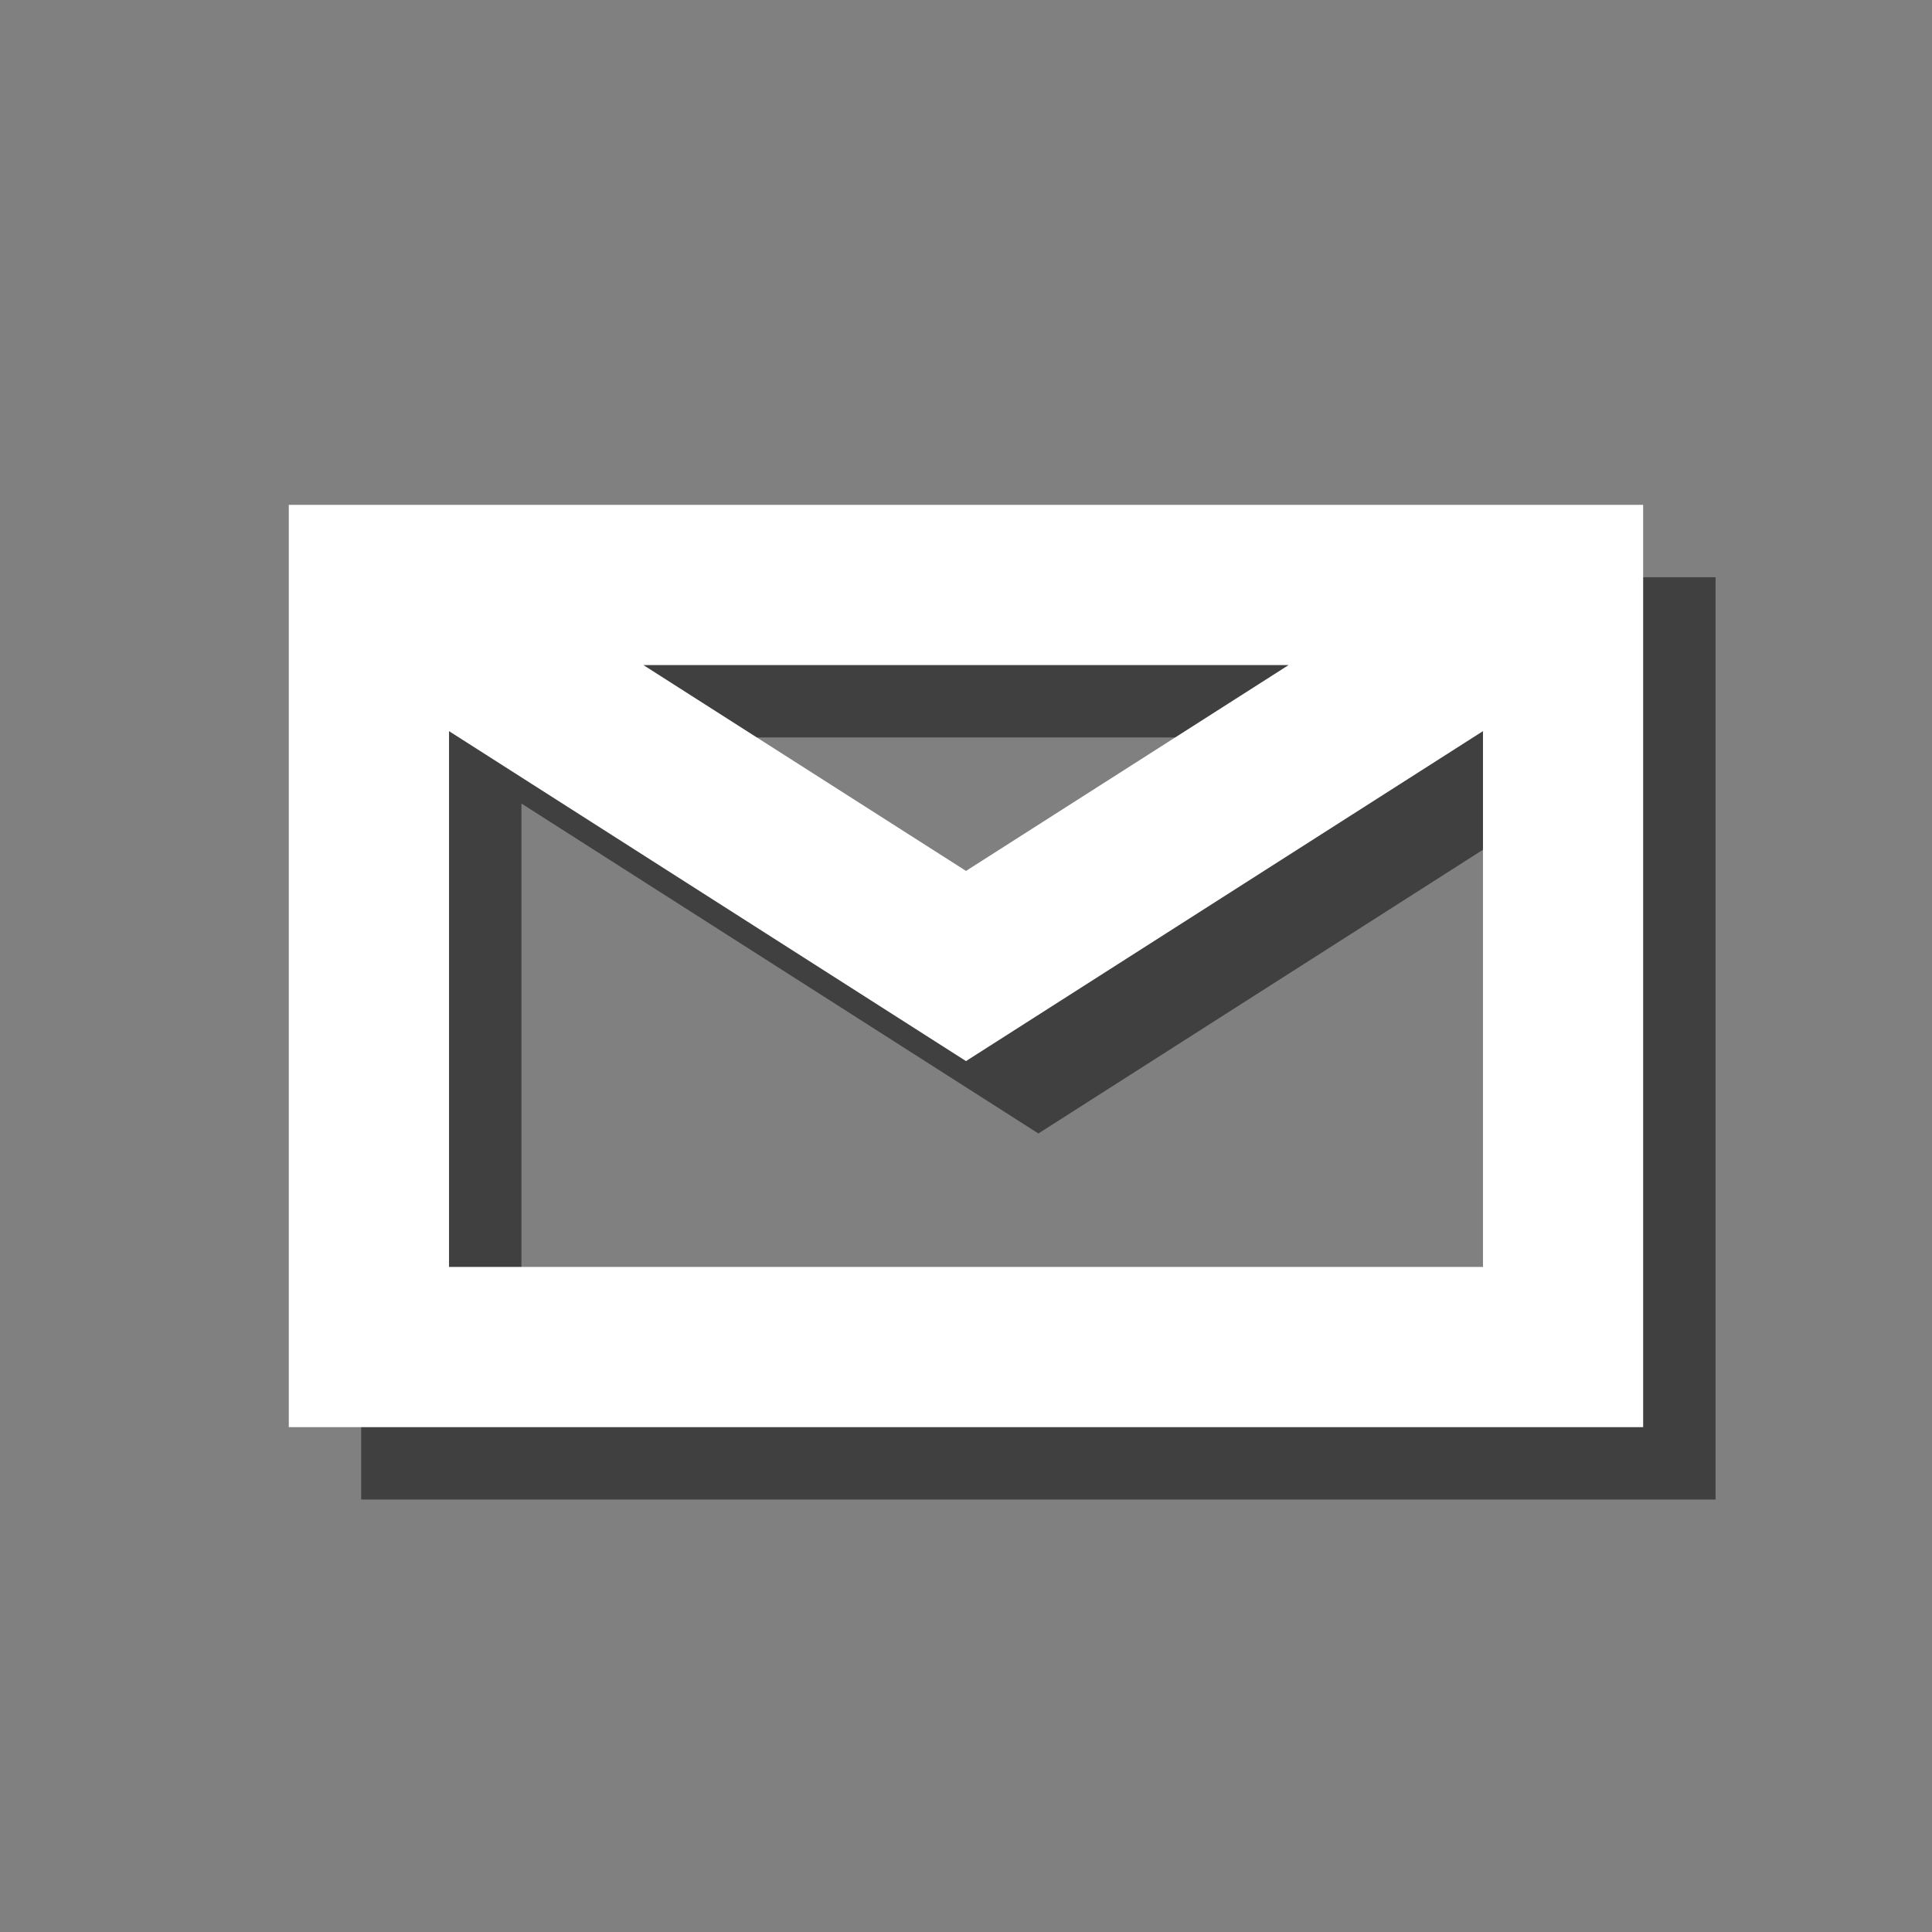
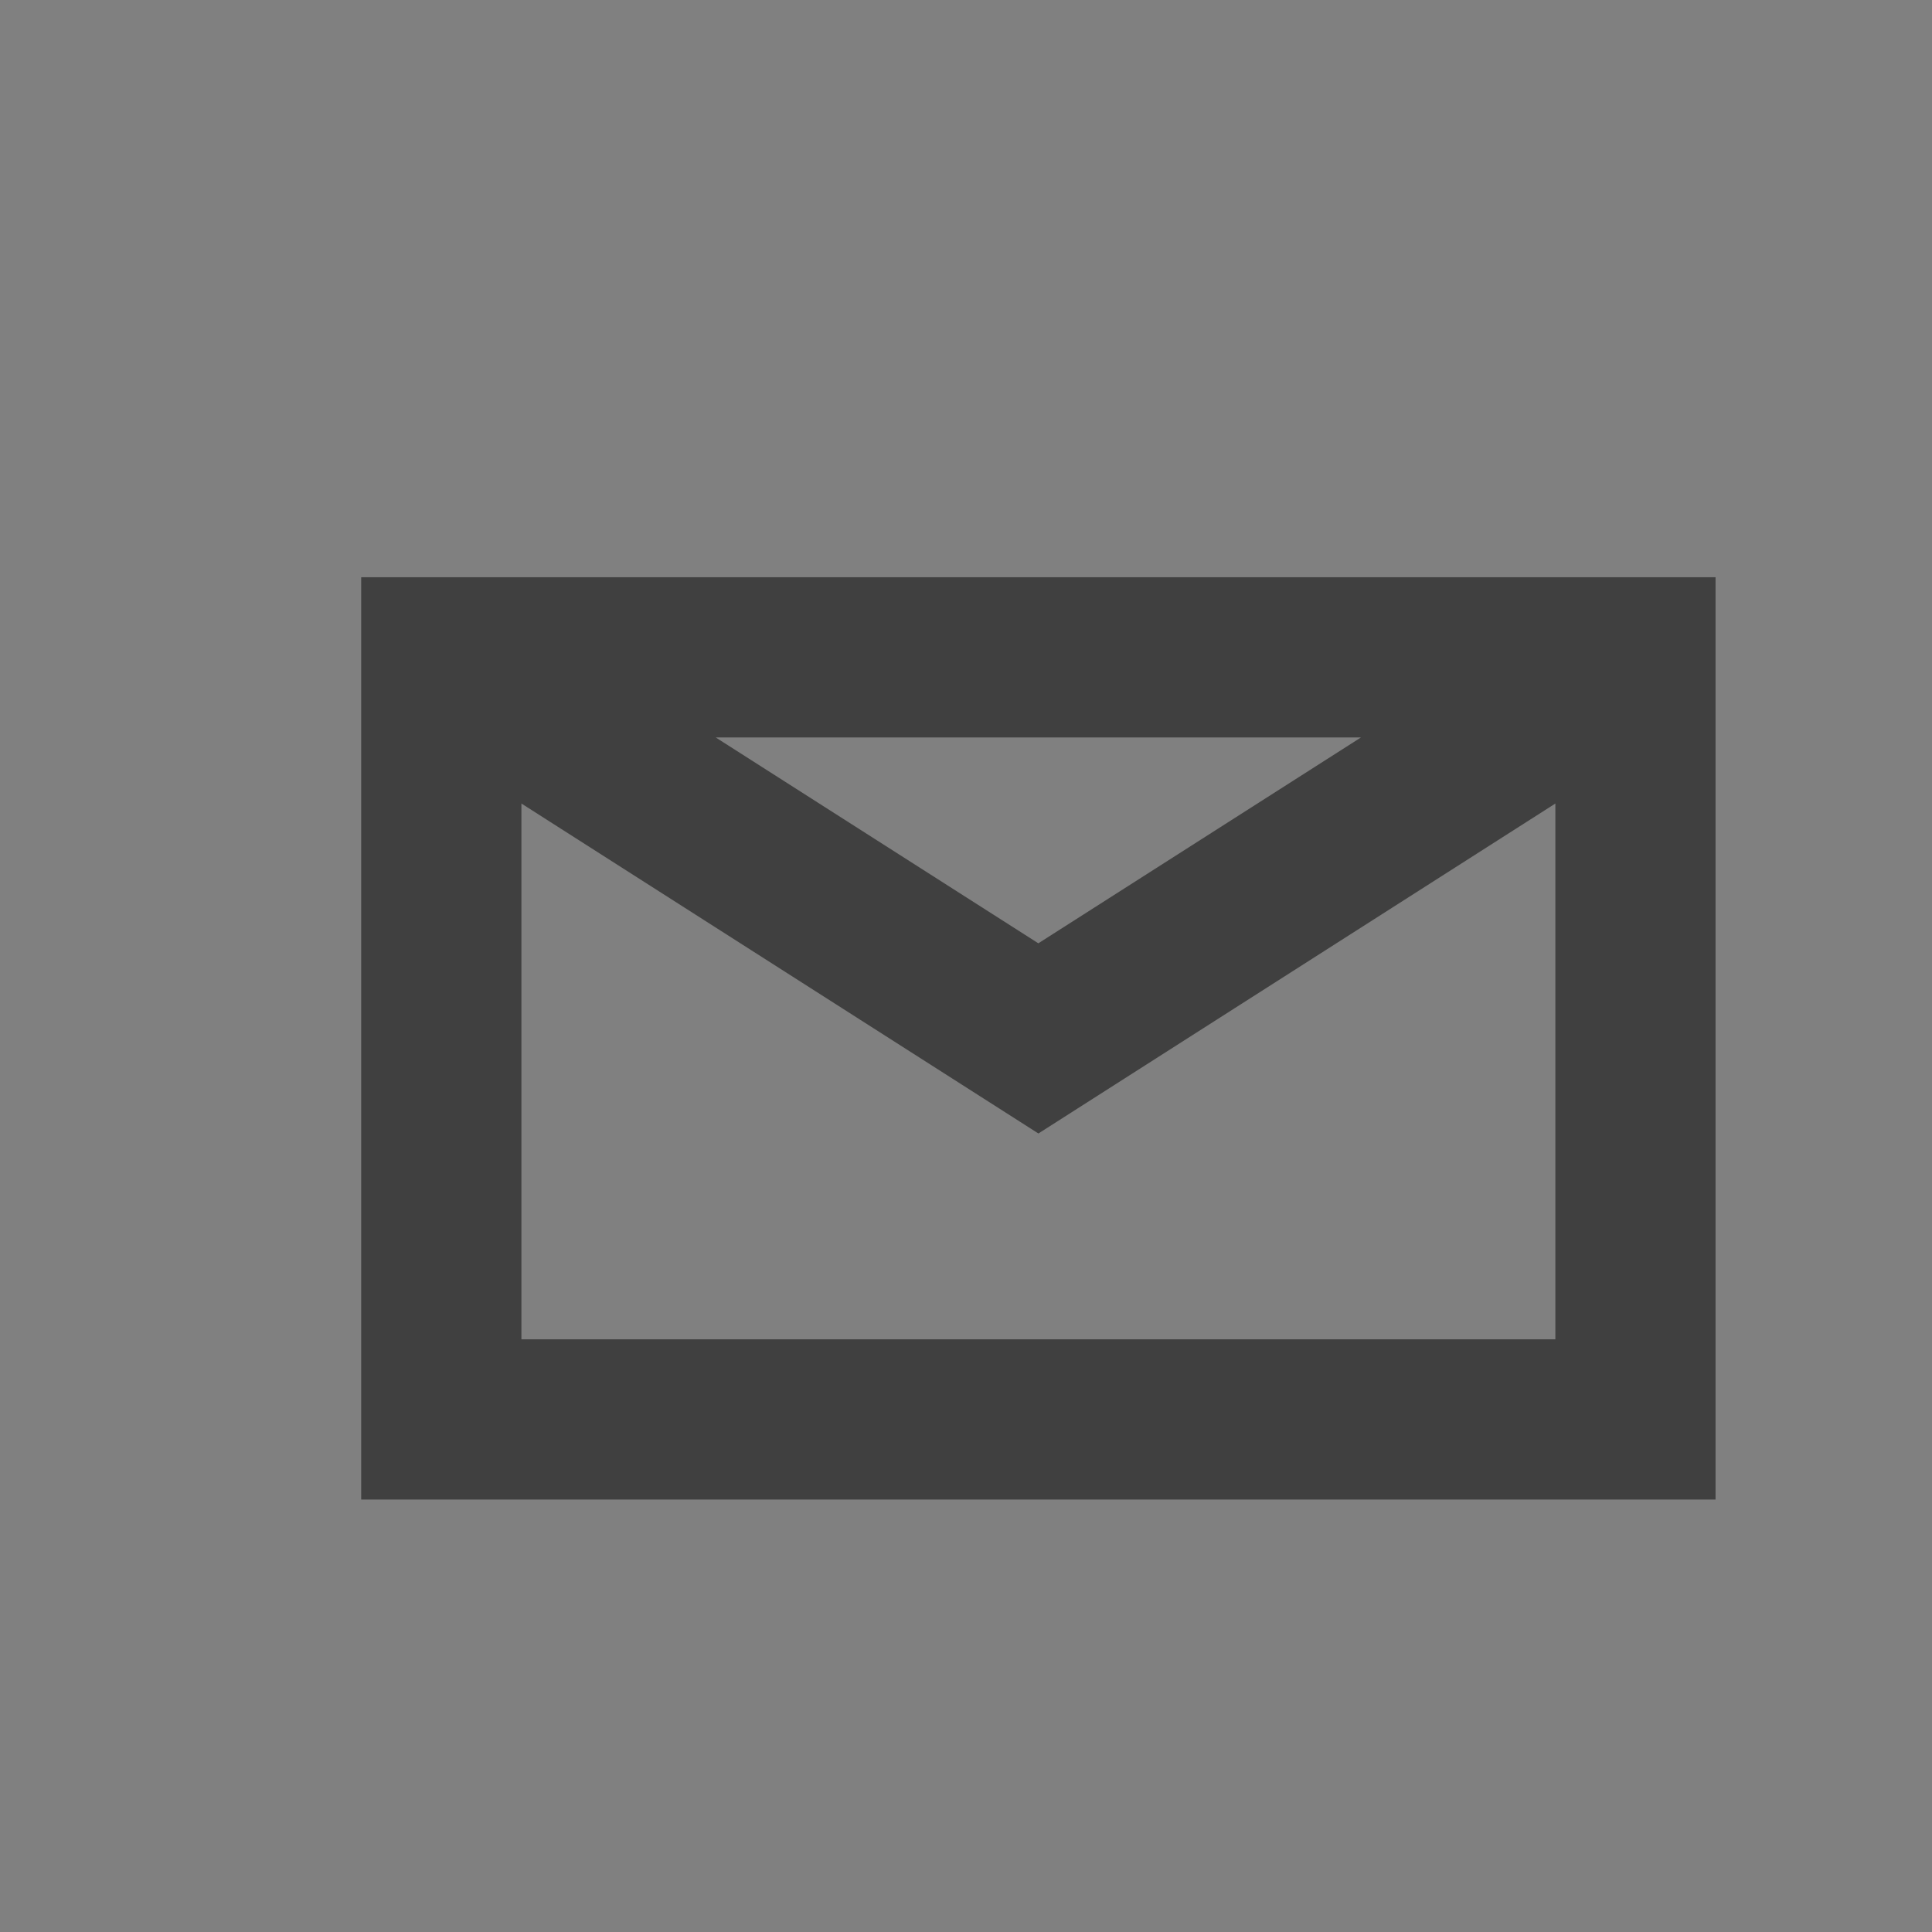
<svg xmlns="http://www.w3.org/2000/svg" id="Layer_2" data-name="Layer 2" viewBox="0 0 344 344">
  <rect x="0" y="0" width="344" height="344" fill="#808080" stroke="none" />
  <defs>
    <style>
      .cls-1 {
        fill: none;
      }

      .cls-1, .cls-2, .cls-3 {
        stroke-width: 0px;
      }

      .cls-2 {
        fill: #000;
        opacity: .5;
      }

      .cls-3 {
        fill: #fff;
      }
    </style>
  </defs>
-   <circle class="cls-1" cx="172" cy="172" r="172" />
  <path class="cls-2" d="M64.31,102.78v164.22h241.15V102.78H64.31ZM242.32,131.31l-57.44,36.65-57.44-36.65h114.87ZM276.93,238.47H92.84v-95.4l92.05,58.75,92.05-58.75v95.4Z" />
-   <path class="cls-3" d="M51.42,89.89v164.22h241.15V89.89H51.42ZM229.44,118.42l-57.44,36.65-57.44-36.65h114.87ZM264.05,225.58H79.95v-95.4l92.05,58.75,92.05-58.75v95.4Z" />
</svg>